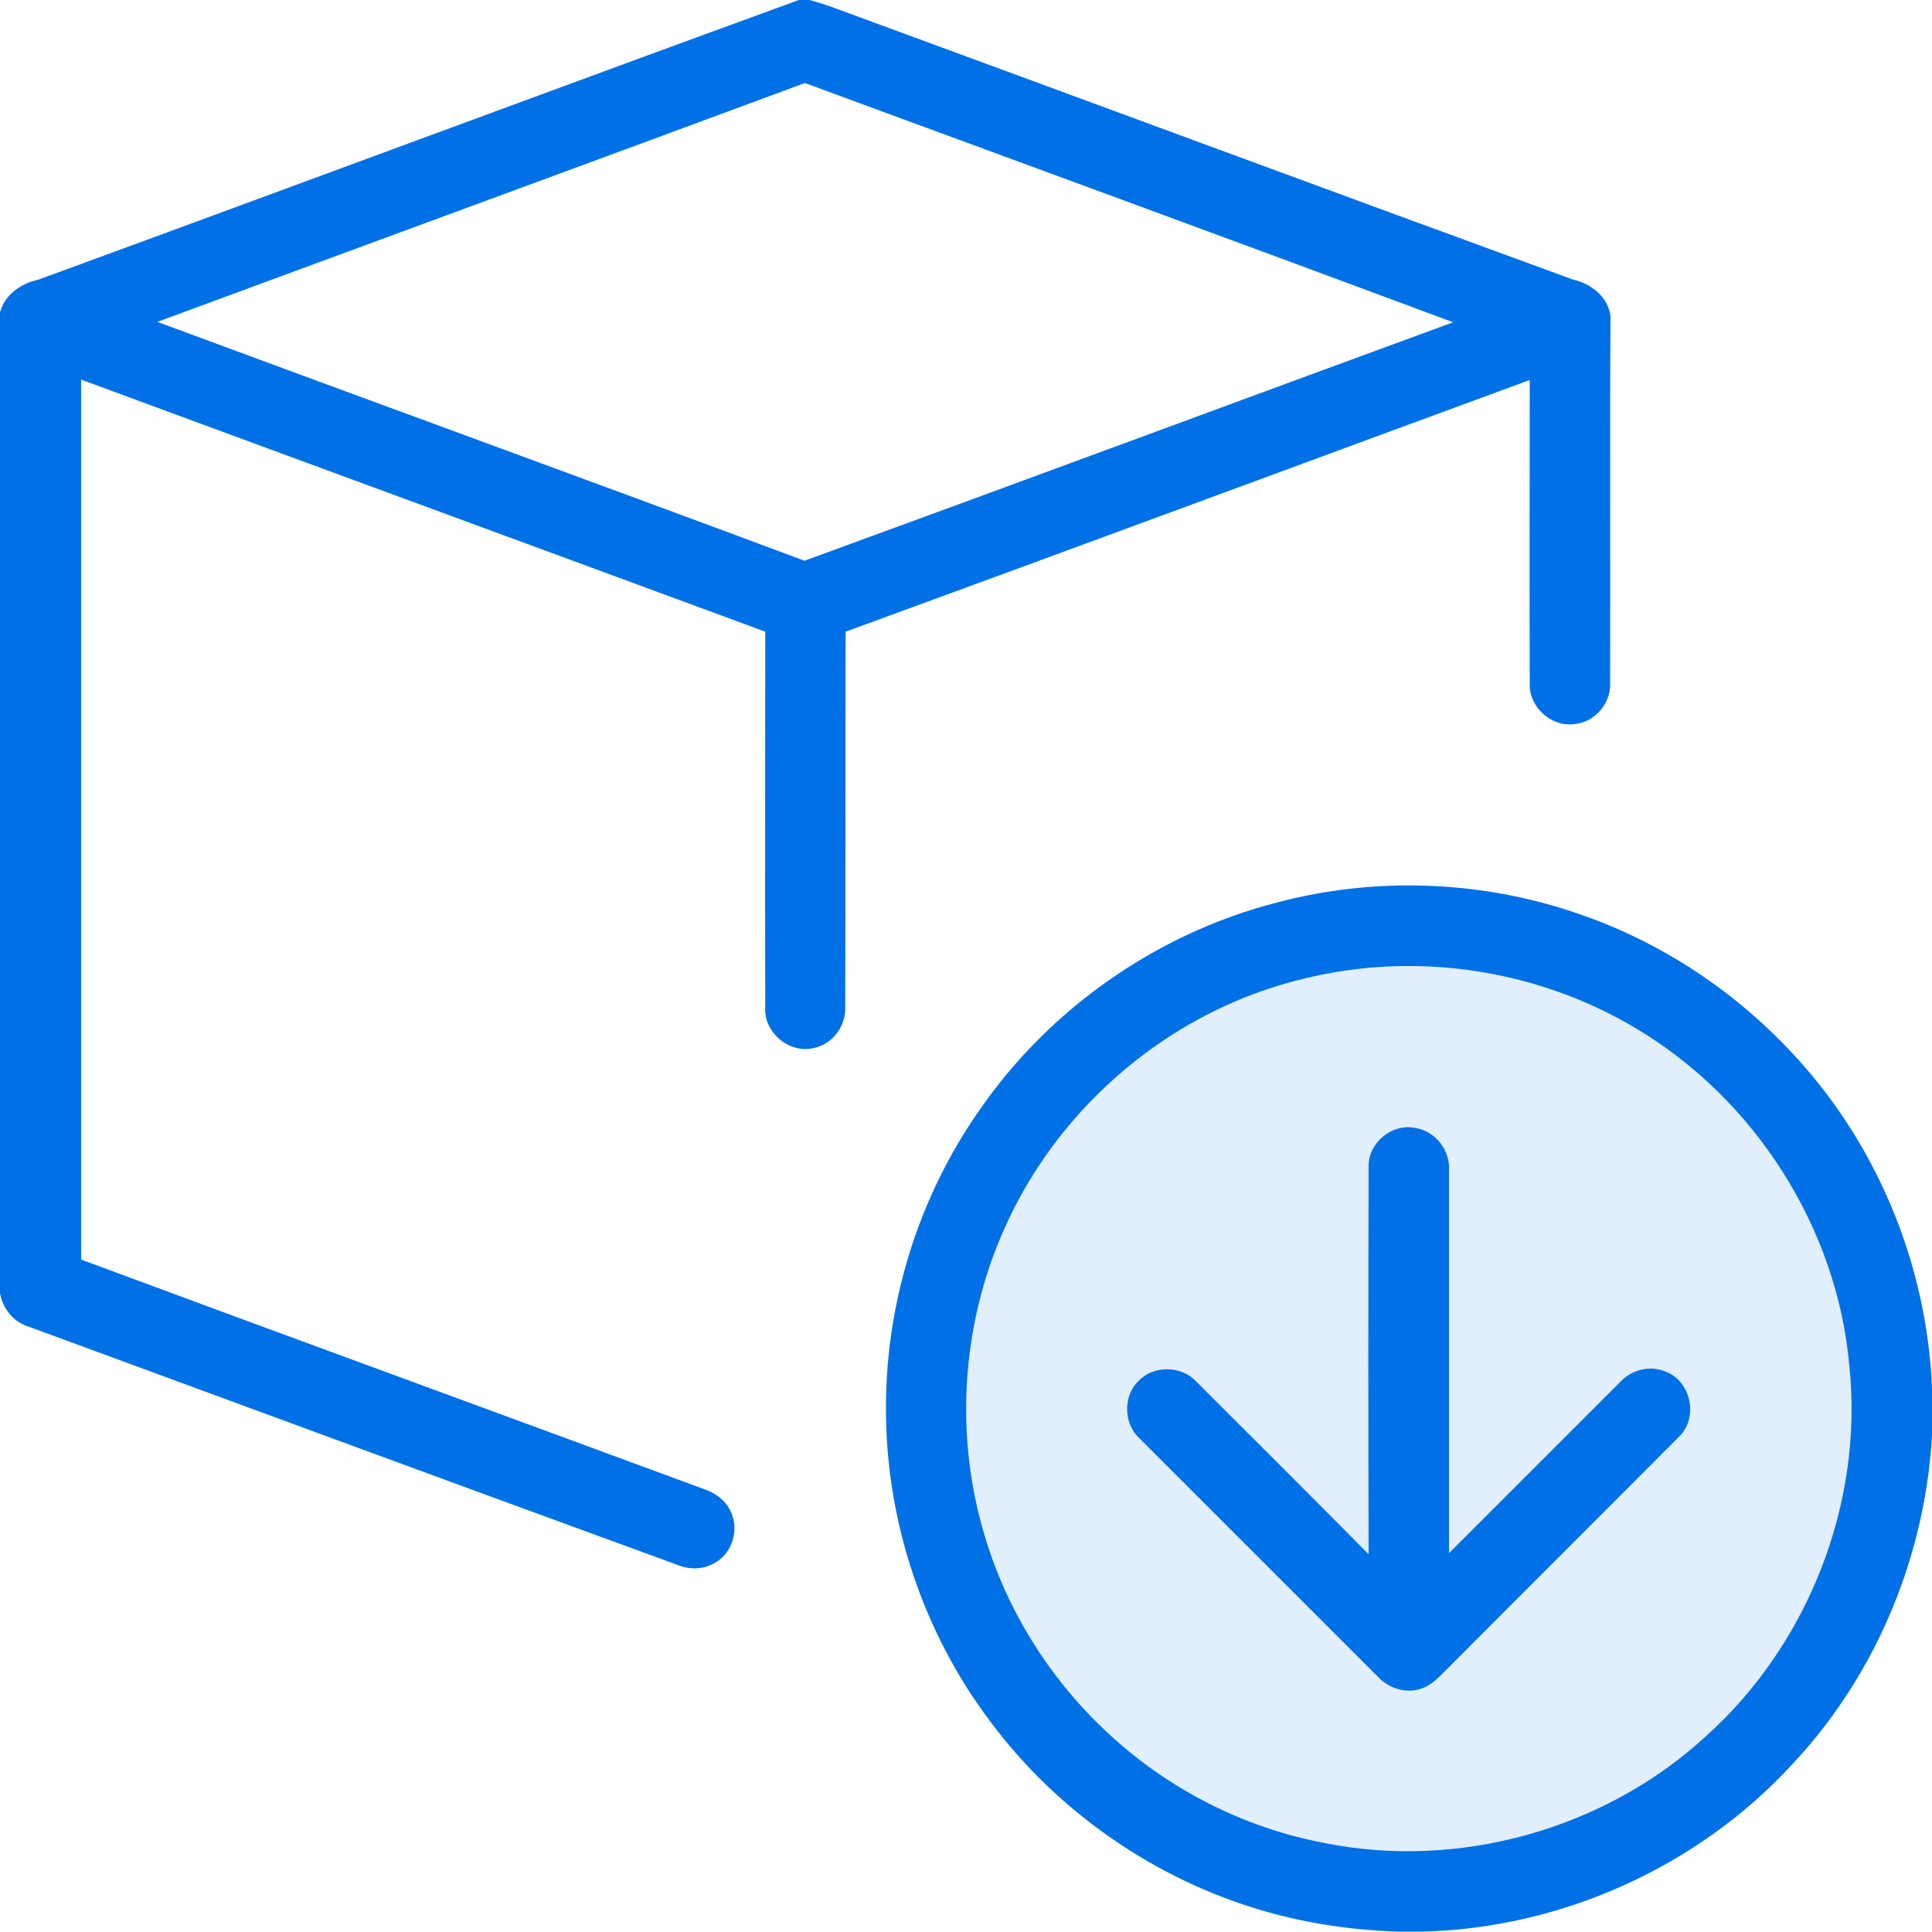
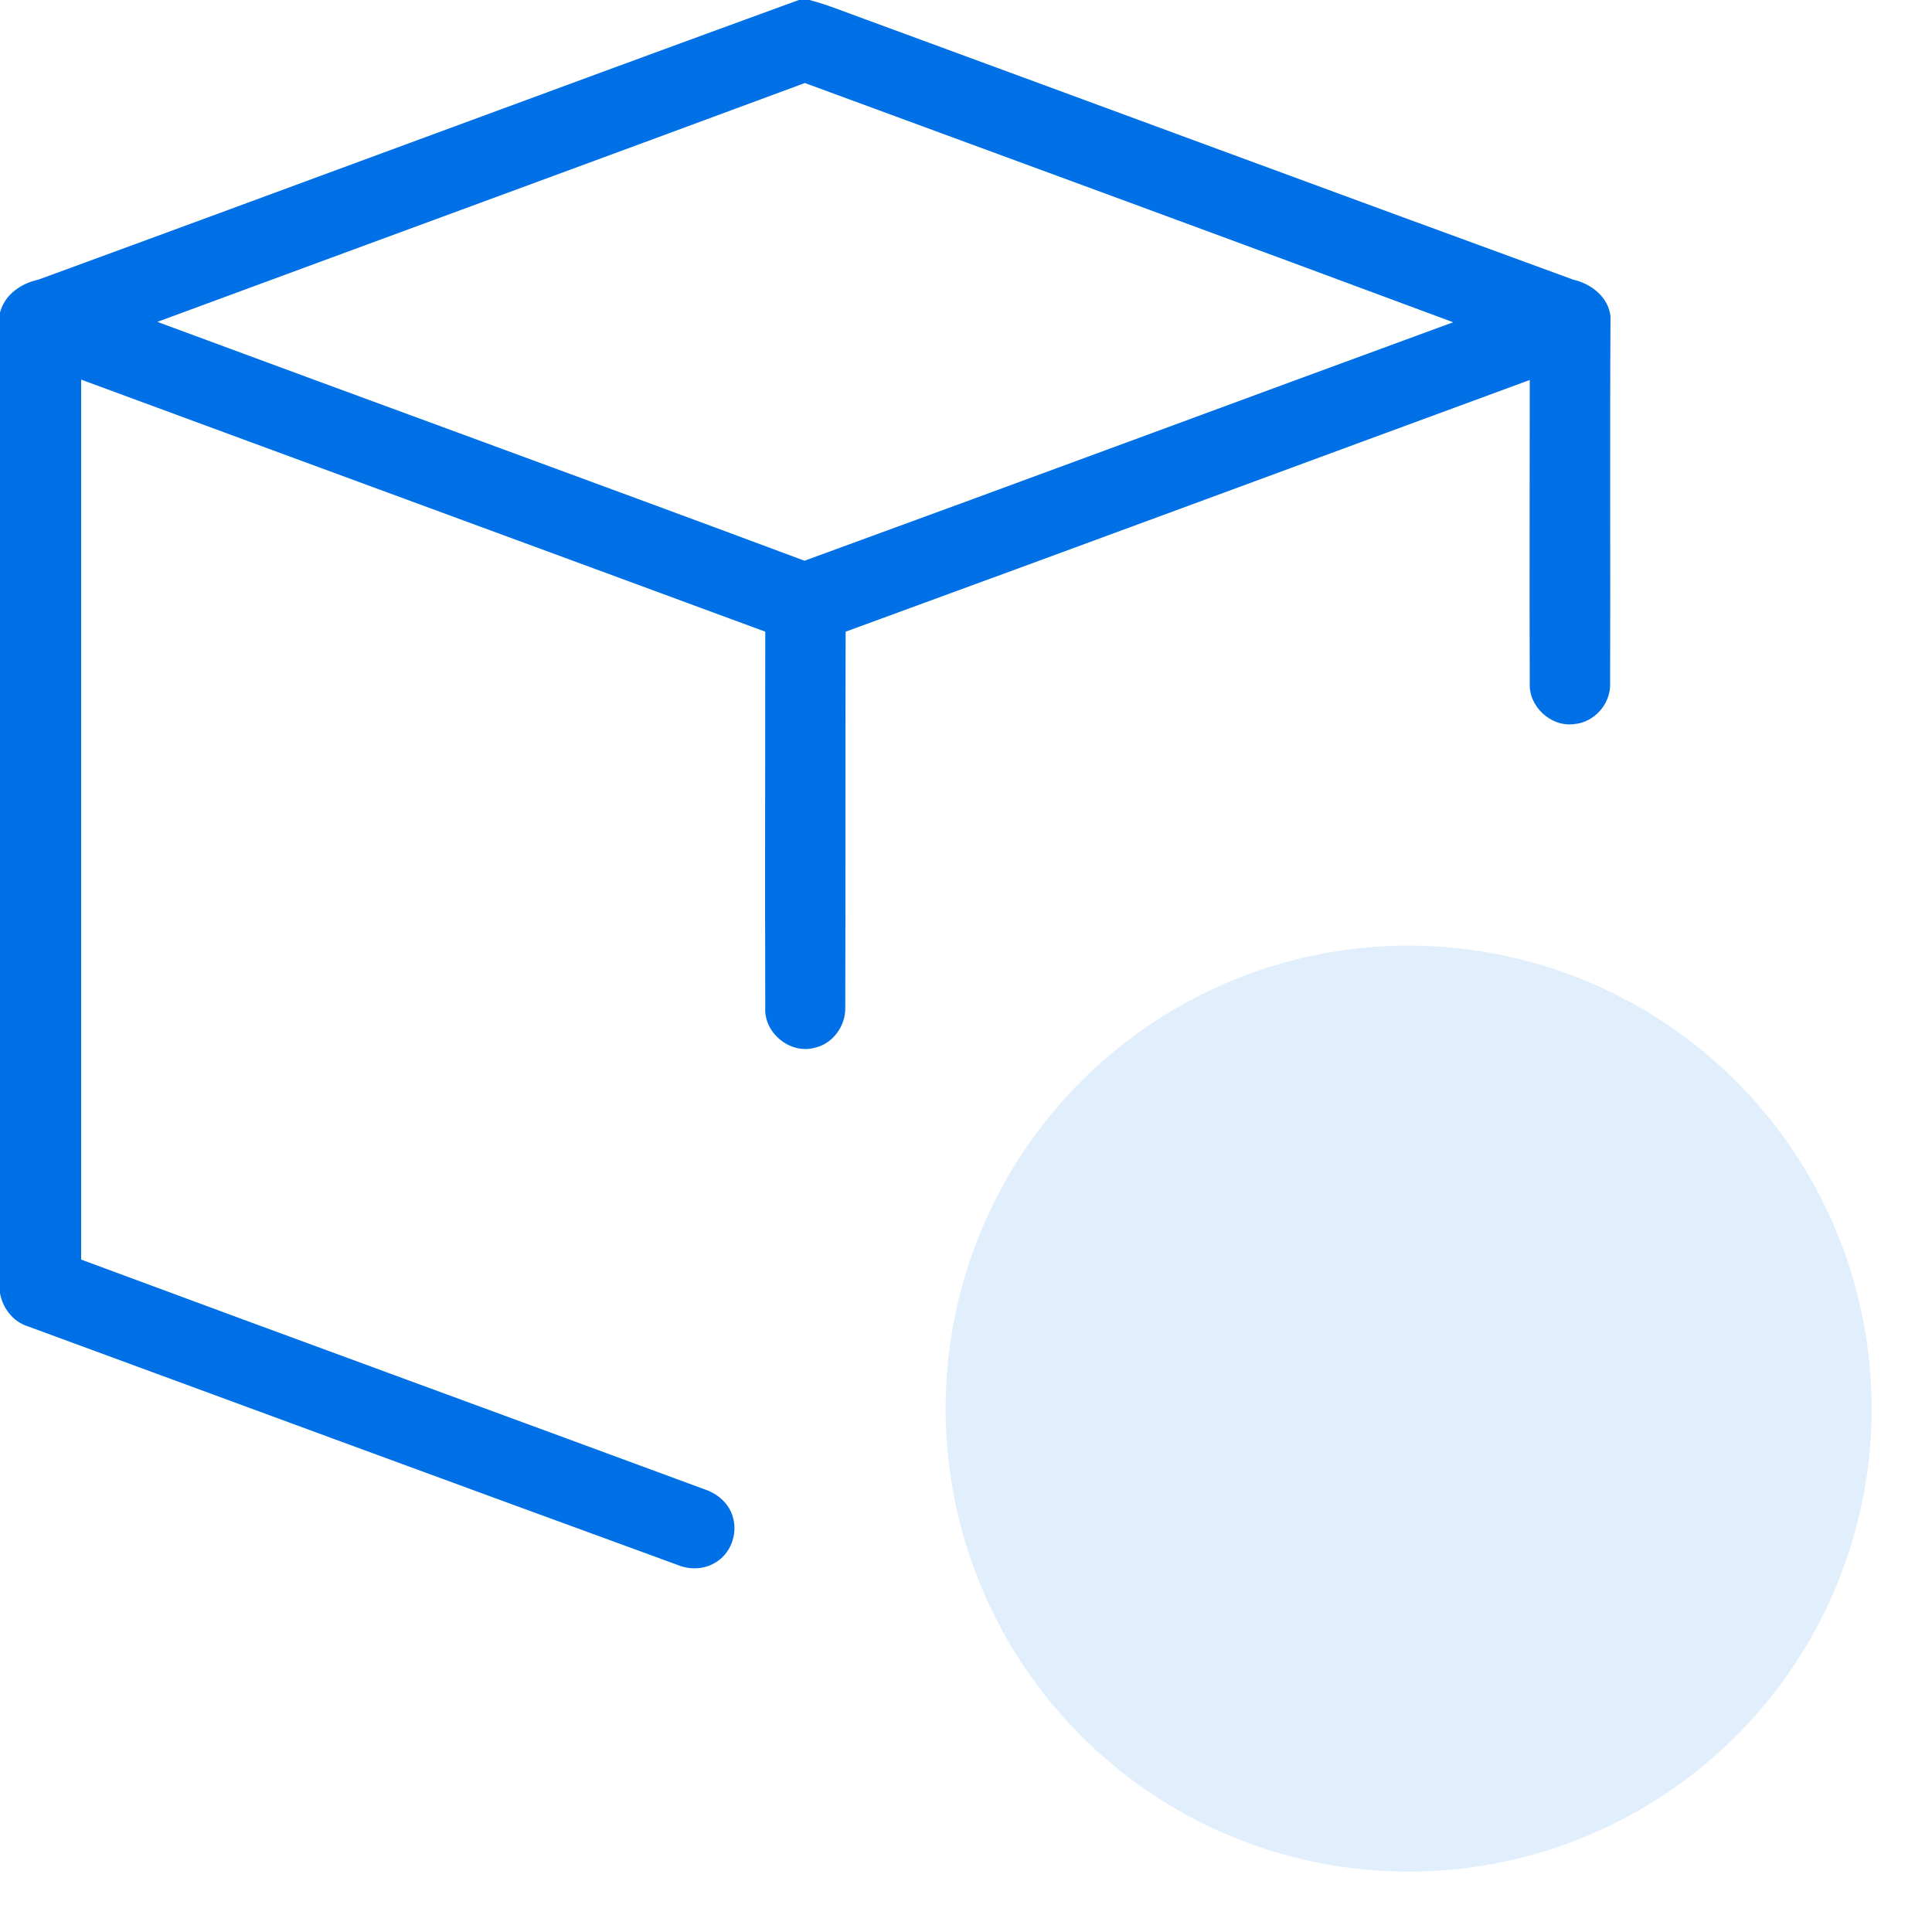
<svg xmlns="http://www.w3.org/2000/svg" version="1.1" id="Layer_1" x="0px" y="0px" viewBox="0 0 512 512" style="enable-background:new 0 0 512 512;" xml:space="preserve">
  <style type="text/css">
	.st0{opacity:0.12;fill:#0070E7;enable-background:new    ;}
	.st1{fill:#0070E7;}
</style>
  <circle class="st0" cx="373.3" cy="373.3" r="122.7" />
  <g id="_x23_000000ff">
    <path class="st1" d="M211.7,0h2.8c5,1.3,9.7,3.3,14.5,5c62.6,23,125.2,46.2,187.9,69.1c4.8,1.1,9.3,4.6,9.9,9.7   c-0.2,32.4,0,64.8-0.1,97.3c0.2,5.4-4.2,10.4-9.6,10.8c-6.1,0.8-12-4.7-11.7-10.8c-0.1-26.8,0-53.6,0-80.4   c-60.4,22.2-120.8,44.6-181.3,66.7c-0.1,33.2,0,66.5-0.1,99.7c0.1,4.9-3.4,9.6-8.2,10.6c-6.5,1.7-13.4-4-13-10.7   c-0.1-33.2,0-66.4,0-99.6c-60.4-22.3-120.9-44.5-181.3-66.8c0,77.7,0,155.5,0,233.2c55.2,20.5,110.6,40.7,165.8,61.1   c3.2,1.2,6,3.8,6.9,7.1c1.4,4.5-0.6,9.9-4.8,12.2c-3,1.8-6.8,1.8-9.9,0.5c-57.5-21-114.8-42.1-172.1-63.2c-3.9-1.2-6.7-4.8-7.4-8.8   V82.8c1.3-4.8,5.6-7.7,10.2-8.7C77.4,49.5,144.5,24.5,211.7,0 M213.3,22C156.1,43.2,98.8,64.2,41.7,85.3   c57.2,21.2,114.4,42,171.5,63.3c57.3-20.9,114.6-42.2,171.9-63.2C327.9,64.1,270.6,43.1,213.3,22z" />
-     <path class="st1" d="M338.3,239.2c26.3-7,54.7-5.9,80.4,3.1c21.8,7.5,41.6,20.7,57.2,37.8c22.7,24.7,35.7,57.8,36.2,91.2v7.2   c-1.4,32.7-14.5,64.8-36.8,88.7c-25,27.4-61.5,43.9-98.6,44.7h-6.3c-11.9-0.4-23.8-2.1-35.2-5.4c-29-8.3-55.1-26.4-73-50.6   c-17.4-23.2-27.1-52-27.4-81c-0.4-28.6,8.3-57.2,24.7-80.6C278,267.4,306.5,247.4,338.3,239.2 M360.5,256.7   c-11.4,1.3-22.7,4.2-33.2,8.7C300.2,277,277.8,299.1,266,326c-10.8,24.3-12.9,52.4-5.9,78c5.6,20.9,17.2,40,33,54.8   c16,15.1,36.2,25.5,57.8,29.6c35.7,7.2,74.4-3.6,101.2-28.3c27.1-24.3,41.8-61.8,38-98.1c-3.2-36.6-25.1-70.8-56.6-89.5   C411.8,259.5,385.7,253.9,360.5,256.7z" />
-     <path class="st1" d="M362.7,309.1c-0.1-6.2,6.1-11.4,12.2-10.2c5.3,0.7,9.4,5.8,9.1,11.1c0,33.9,0,67.8,0,101.6   c15.1-15.1,30.2-30.2,45.3-45.3c3-3.3,8-4.6,12.1-2.8c6.8,2.5,8.8,12.3,3.5,17.3c-20.6,20.7-41.4,41.4-62,62.1   c-2,2-4.1,4.1-6.9,4.8c-3.7,1-7.8-0.3-10.5-3c-21.2-21.2-42.4-42.4-63.6-63.6c-4.2-3.9-4.3-11.3-0.1-15.2c3.9-4.1,11.2-4,15.1,0.1   c15.3,15.3,30.6,30.5,45.8,45.9C362.6,377.5,362.6,343.3,362.7,309.1z" />
  </g>
</svg>